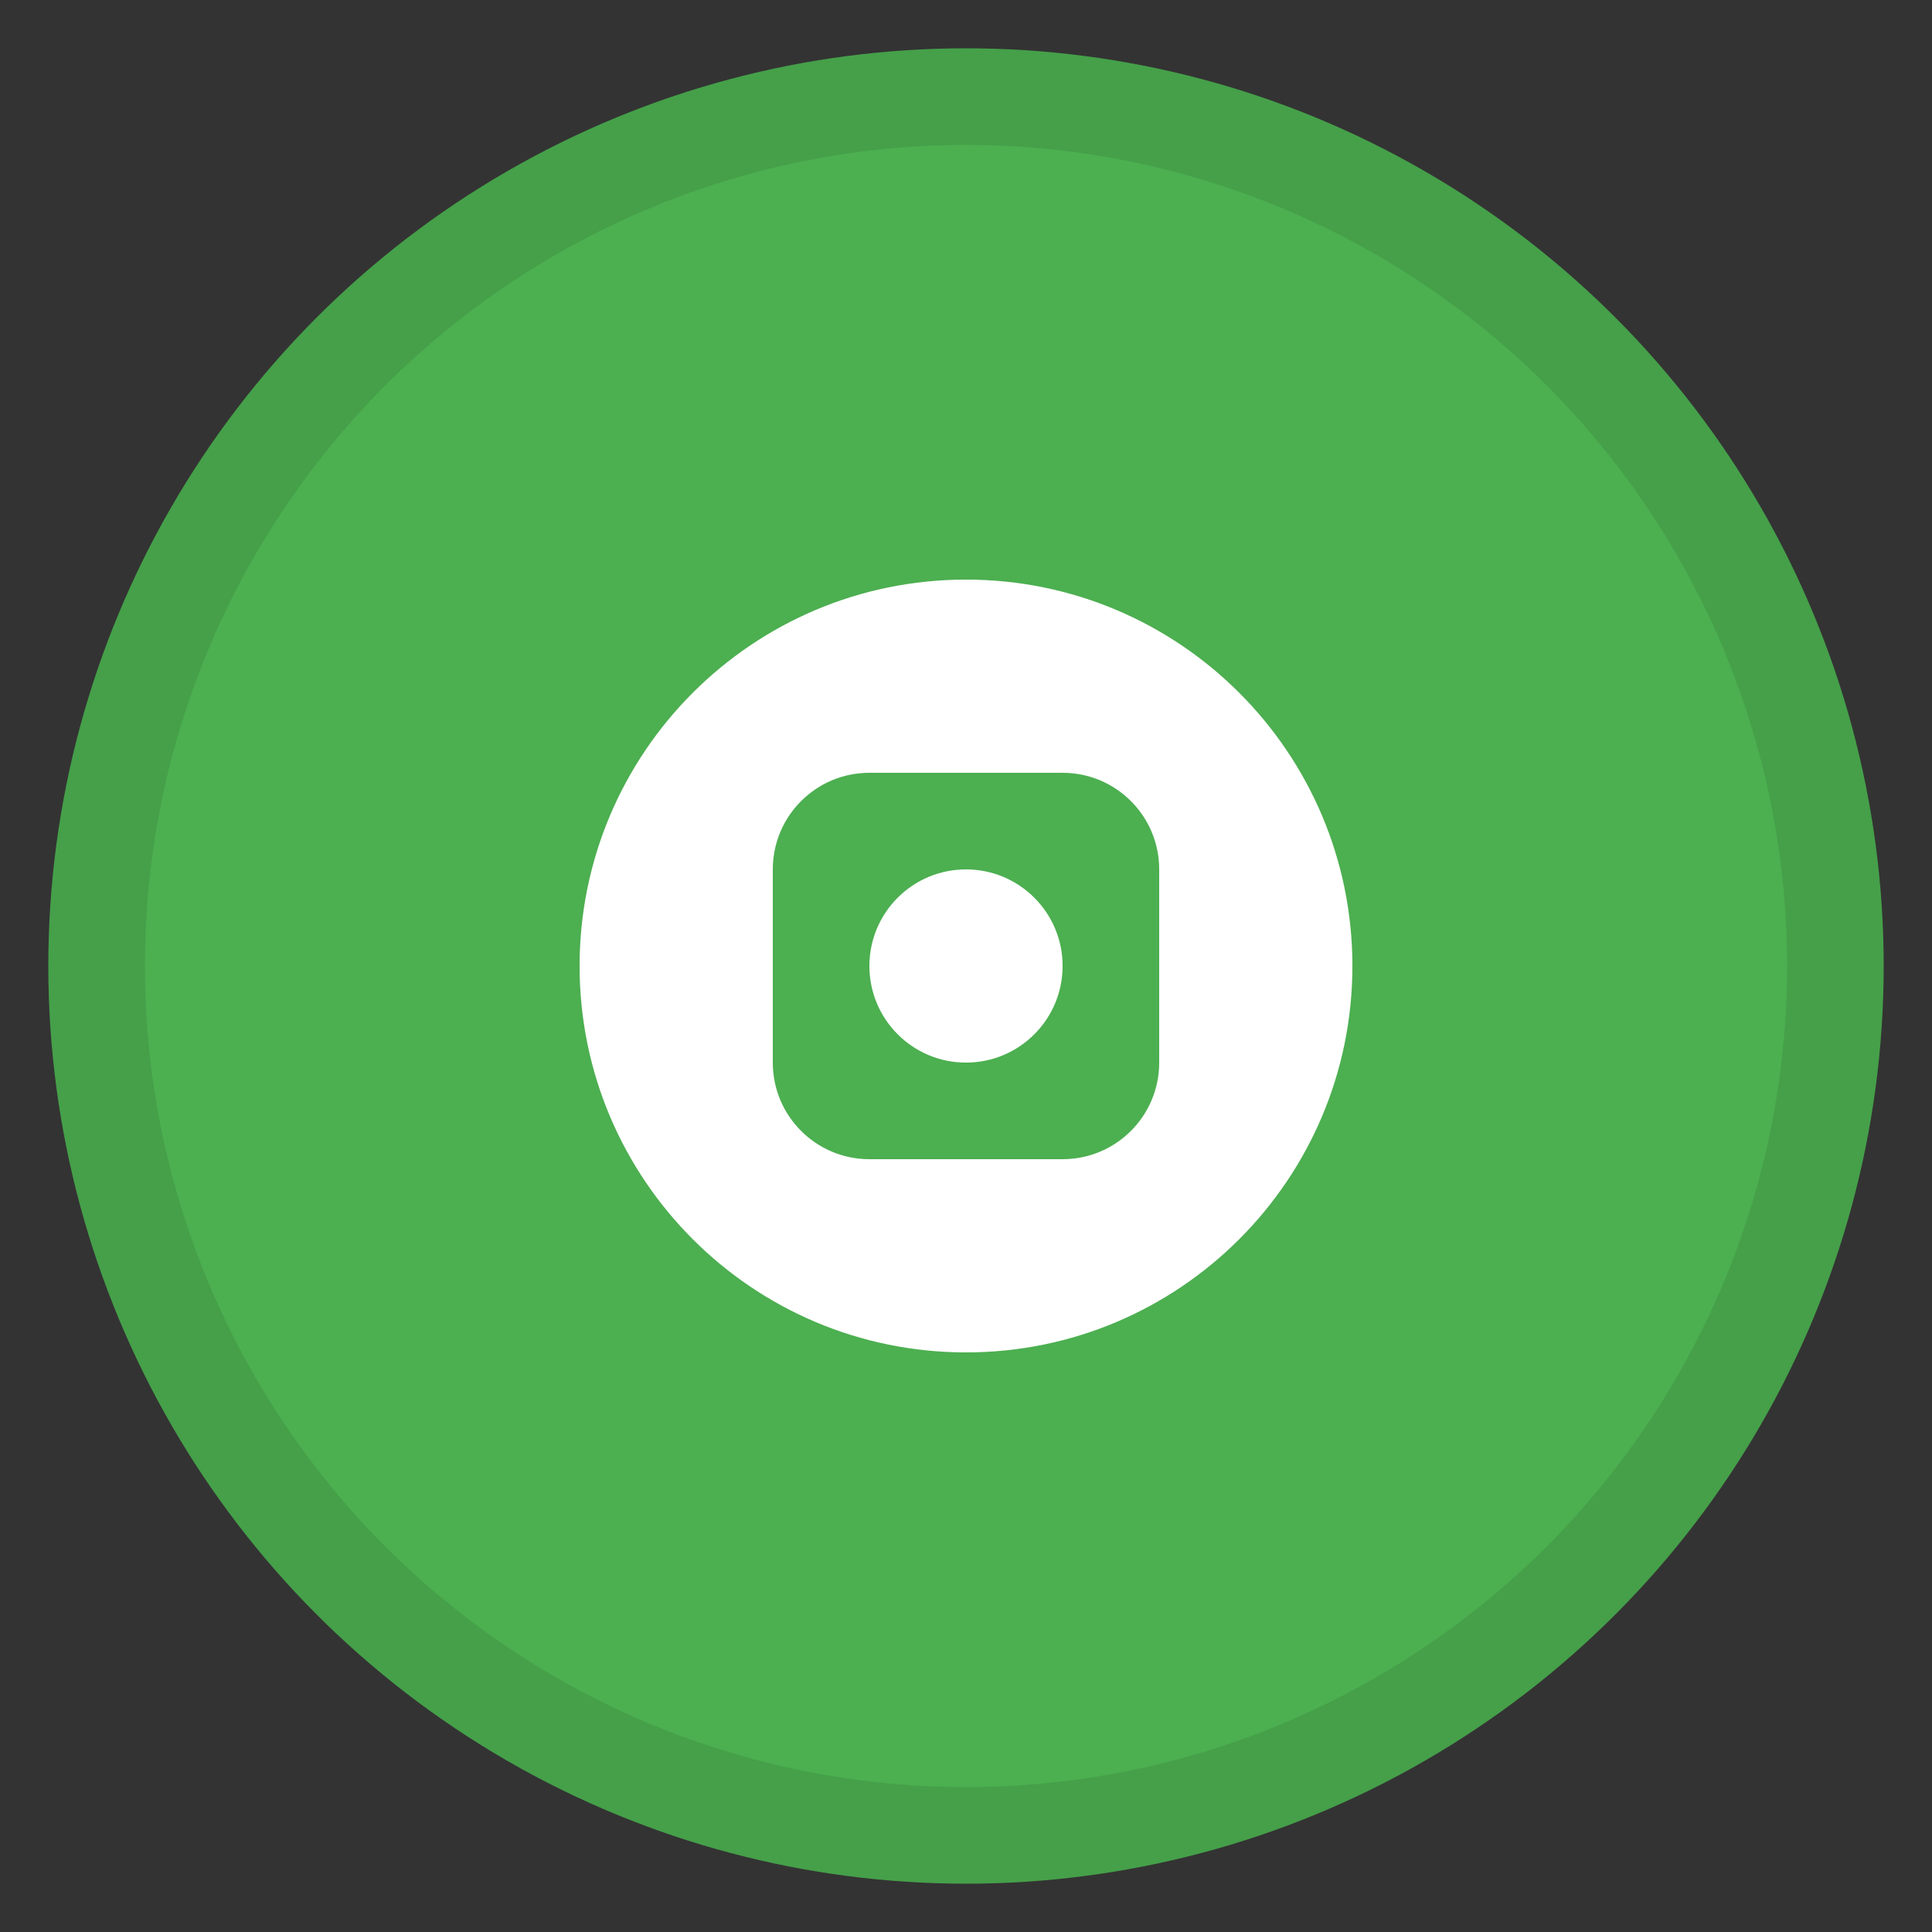
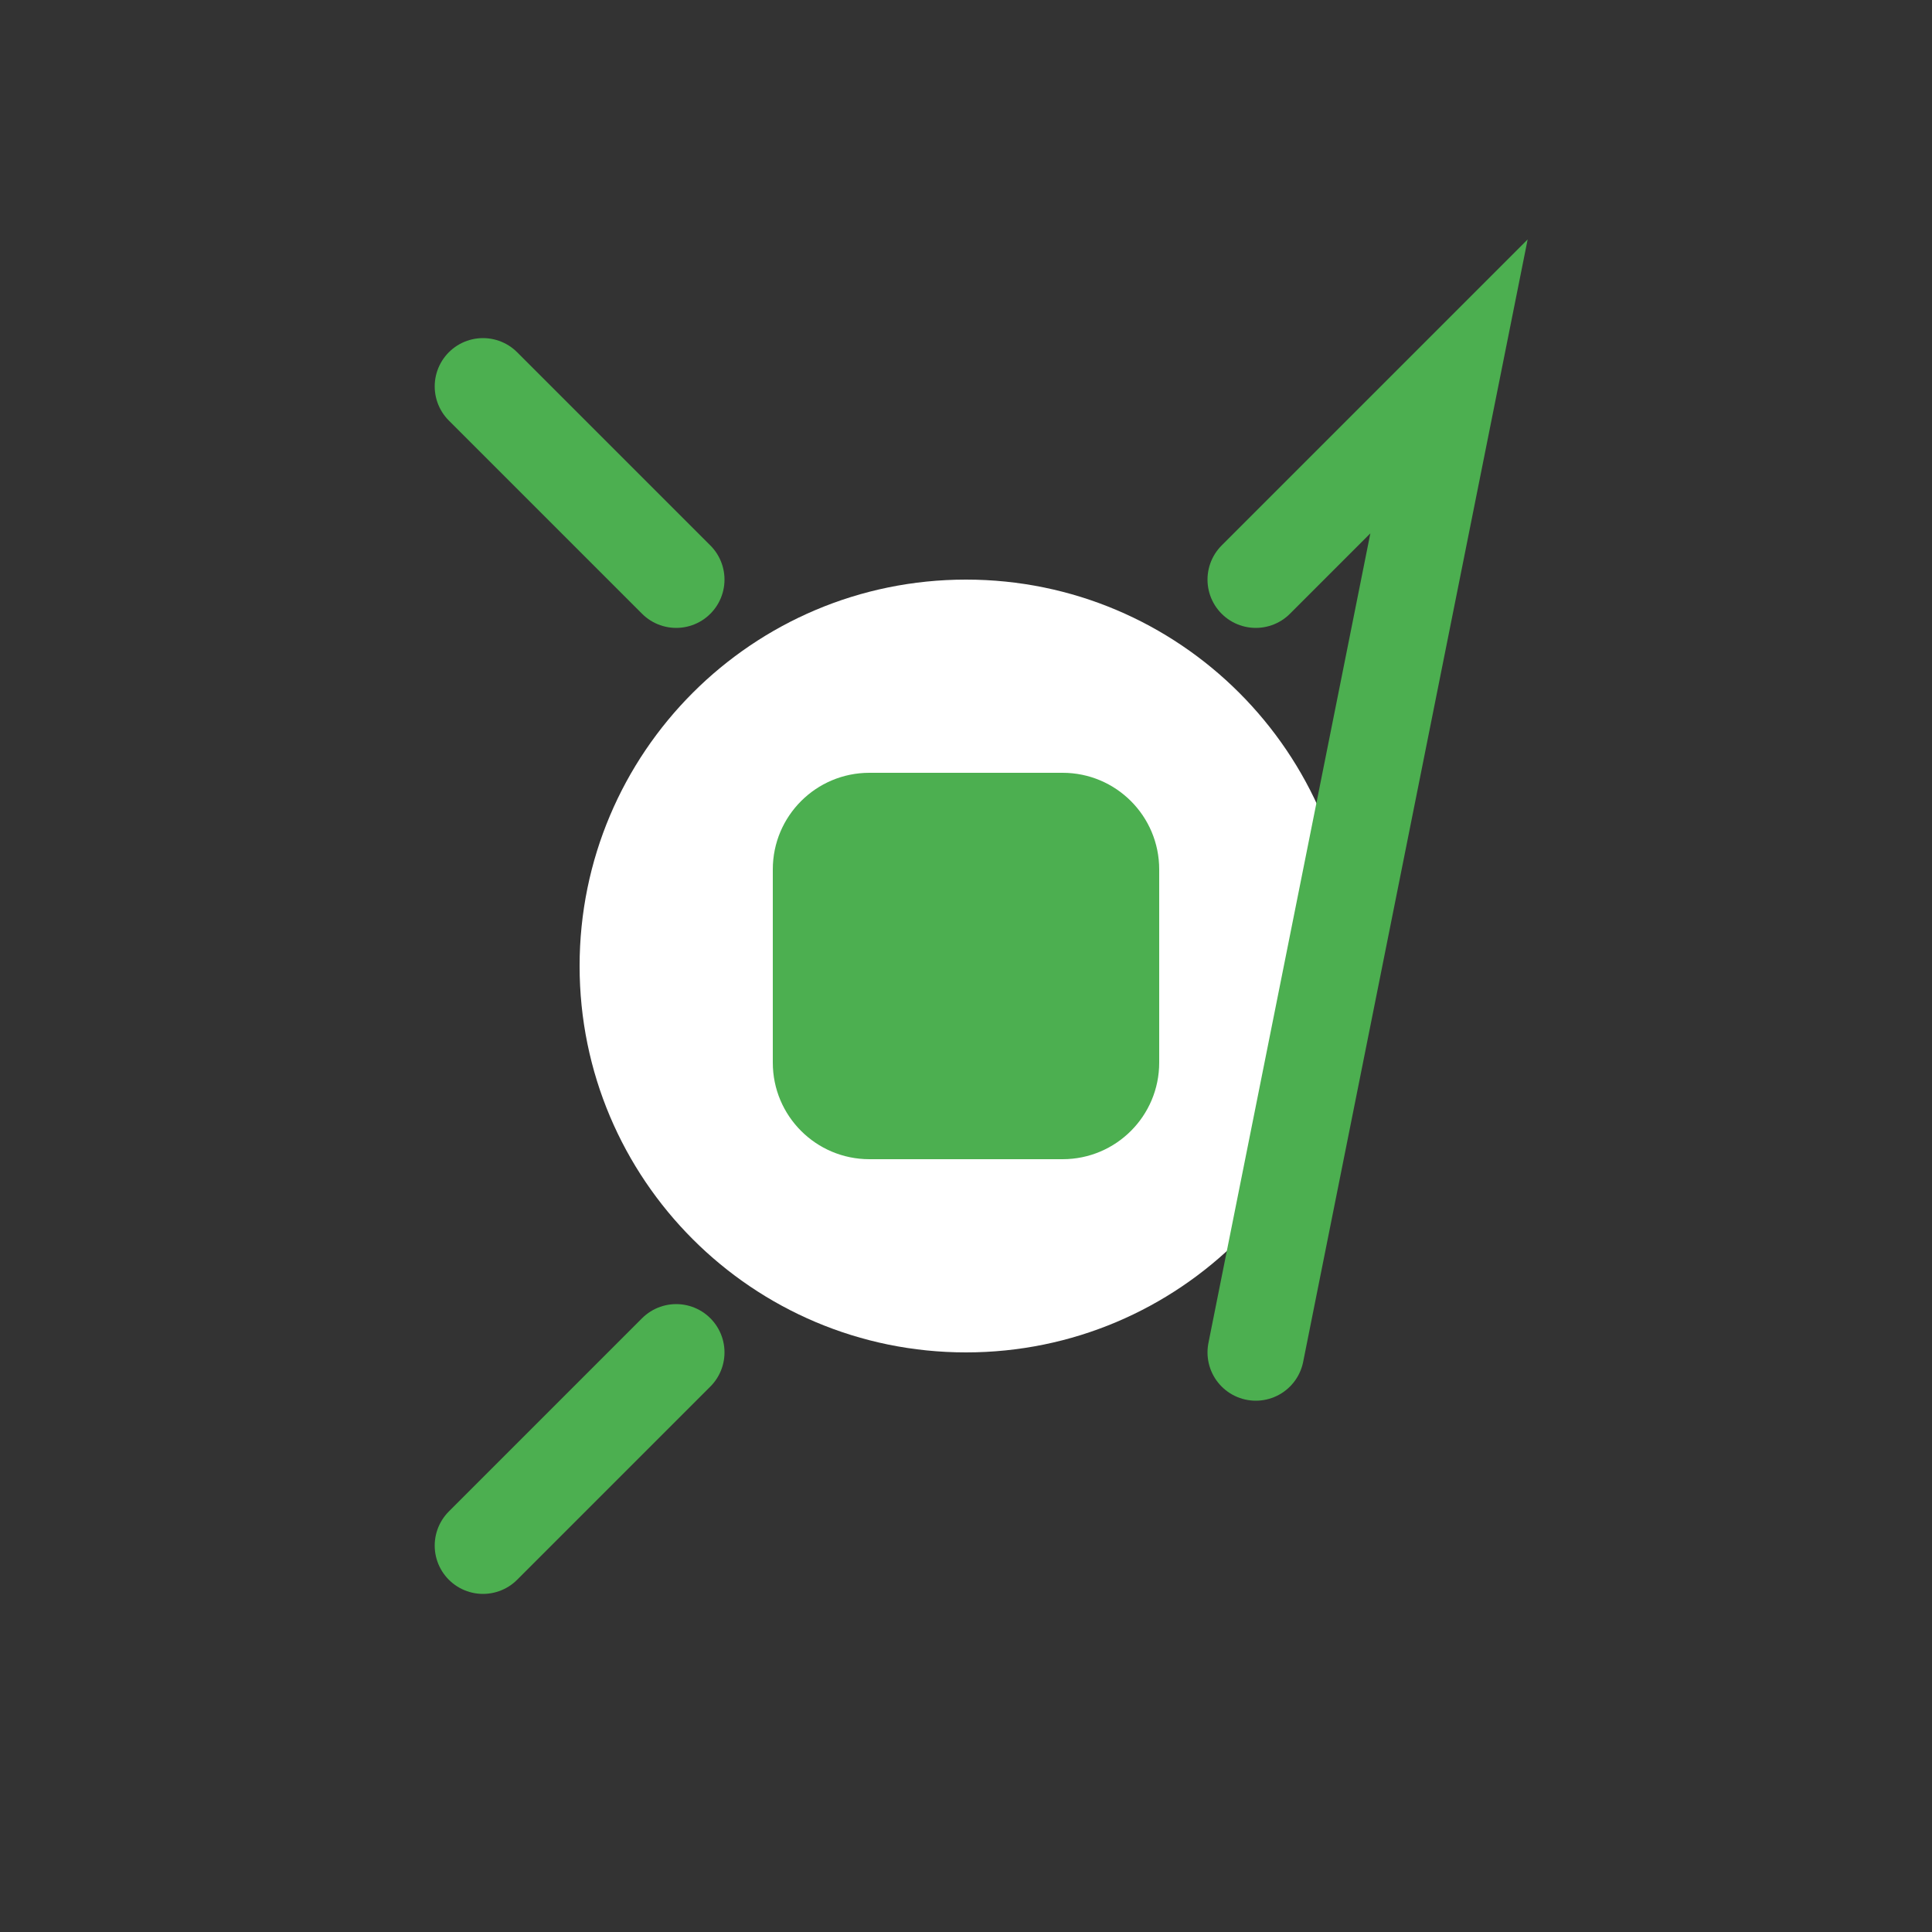
<svg xmlns="http://www.w3.org/2000/svg" width="40" height="40" viewBox="0 0 40 40" fill="none">
  <rect x="0" y="0" width="40" height="40" fill="#333333" stroke="none" />
-   <circle cx="20" cy="20" r="18" fill="#4CAF50" stroke="#45a049" stroke-width="2" />
  <path d="M12 20C12 15.582 15.582 12 20 12C24.418 12 28 15.582 28 20C28 24.418 24.418 28 20 28C15.582 28 12 24.418 12 20Z" fill="white" />
  <path d="M16 18C16 16.895 16.895 16 18 16H22C23.105 16 24 16.895 24 18V22C24 23.105 23.105 24 22 24H18C16.895 24 16 23.105 16 22V18Z" fill="#4CAF50" />
-   <circle cx="20" cy="20" r="2" fill="white" />
-   <path d="M10 8L14 12M26 12L30 8M30 32L26 28M14 28L10 32" stroke="#4CAF50" stroke-width="2" stroke-linecap="round" />
+   <path d="M10 8L14 12M26 12L30 8L26 28M14 28L10 32" stroke="#4CAF50" stroke-width="2" stroke-linecap="round" />
</svg>